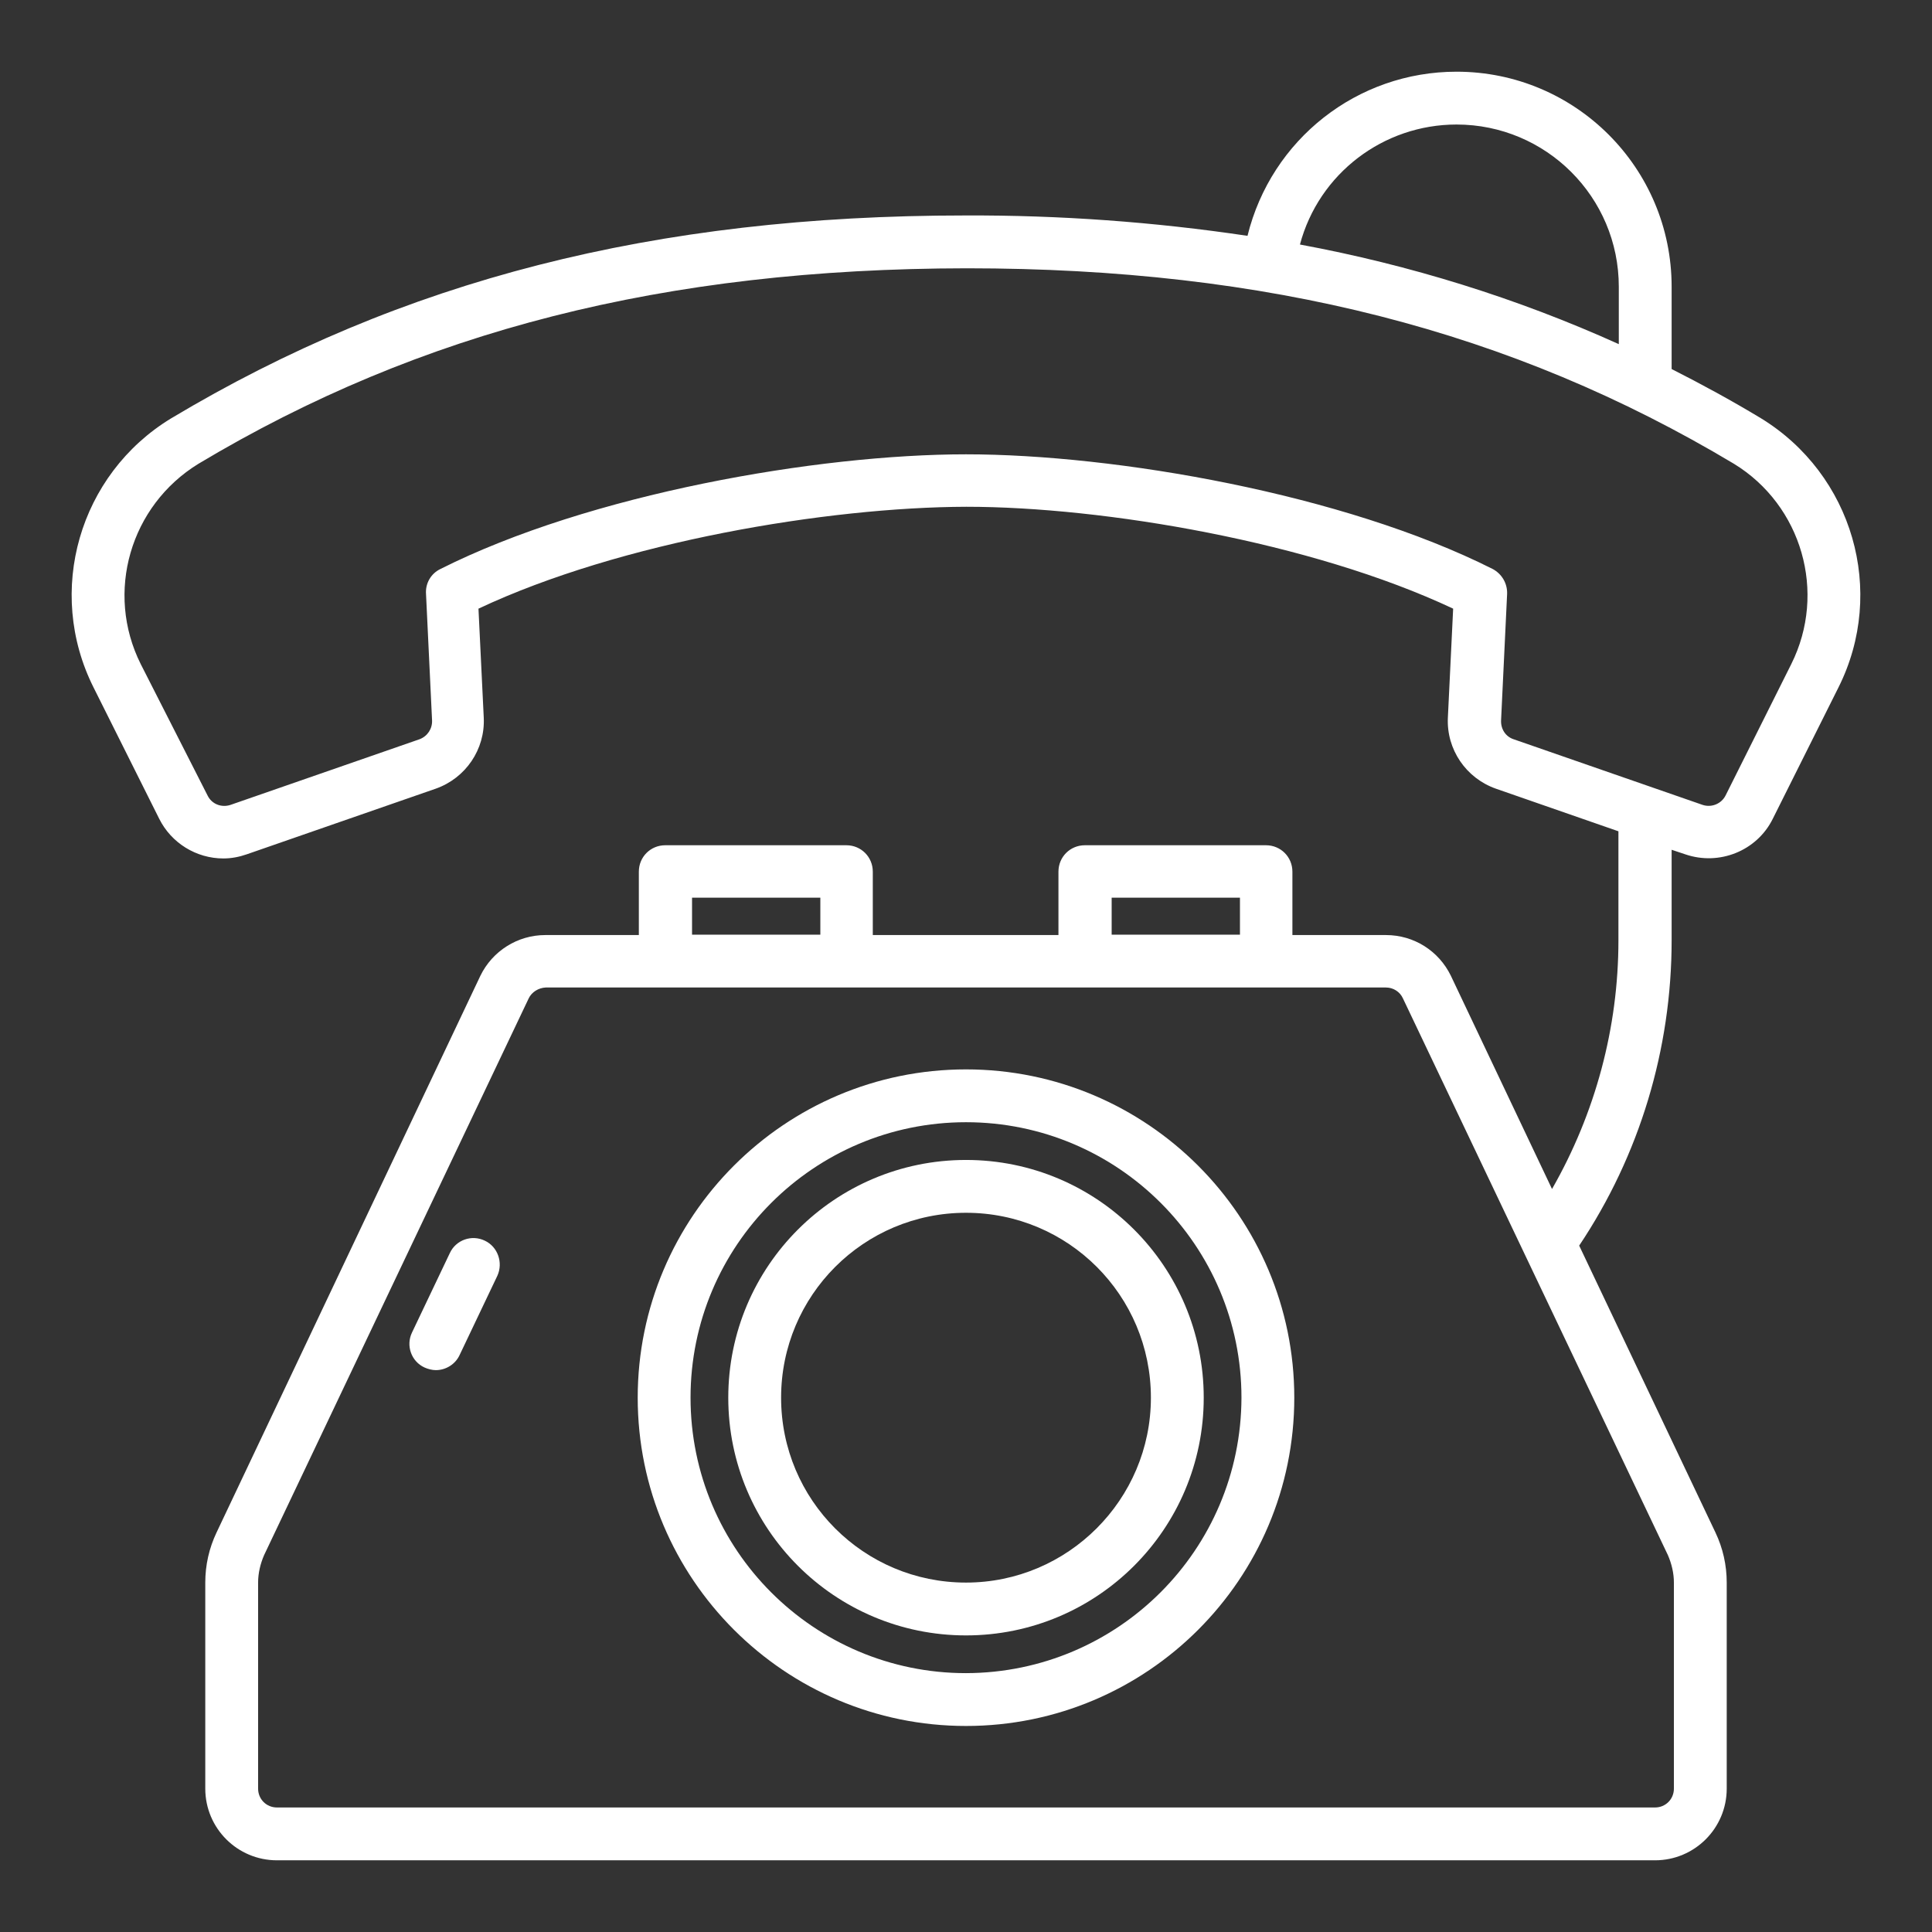
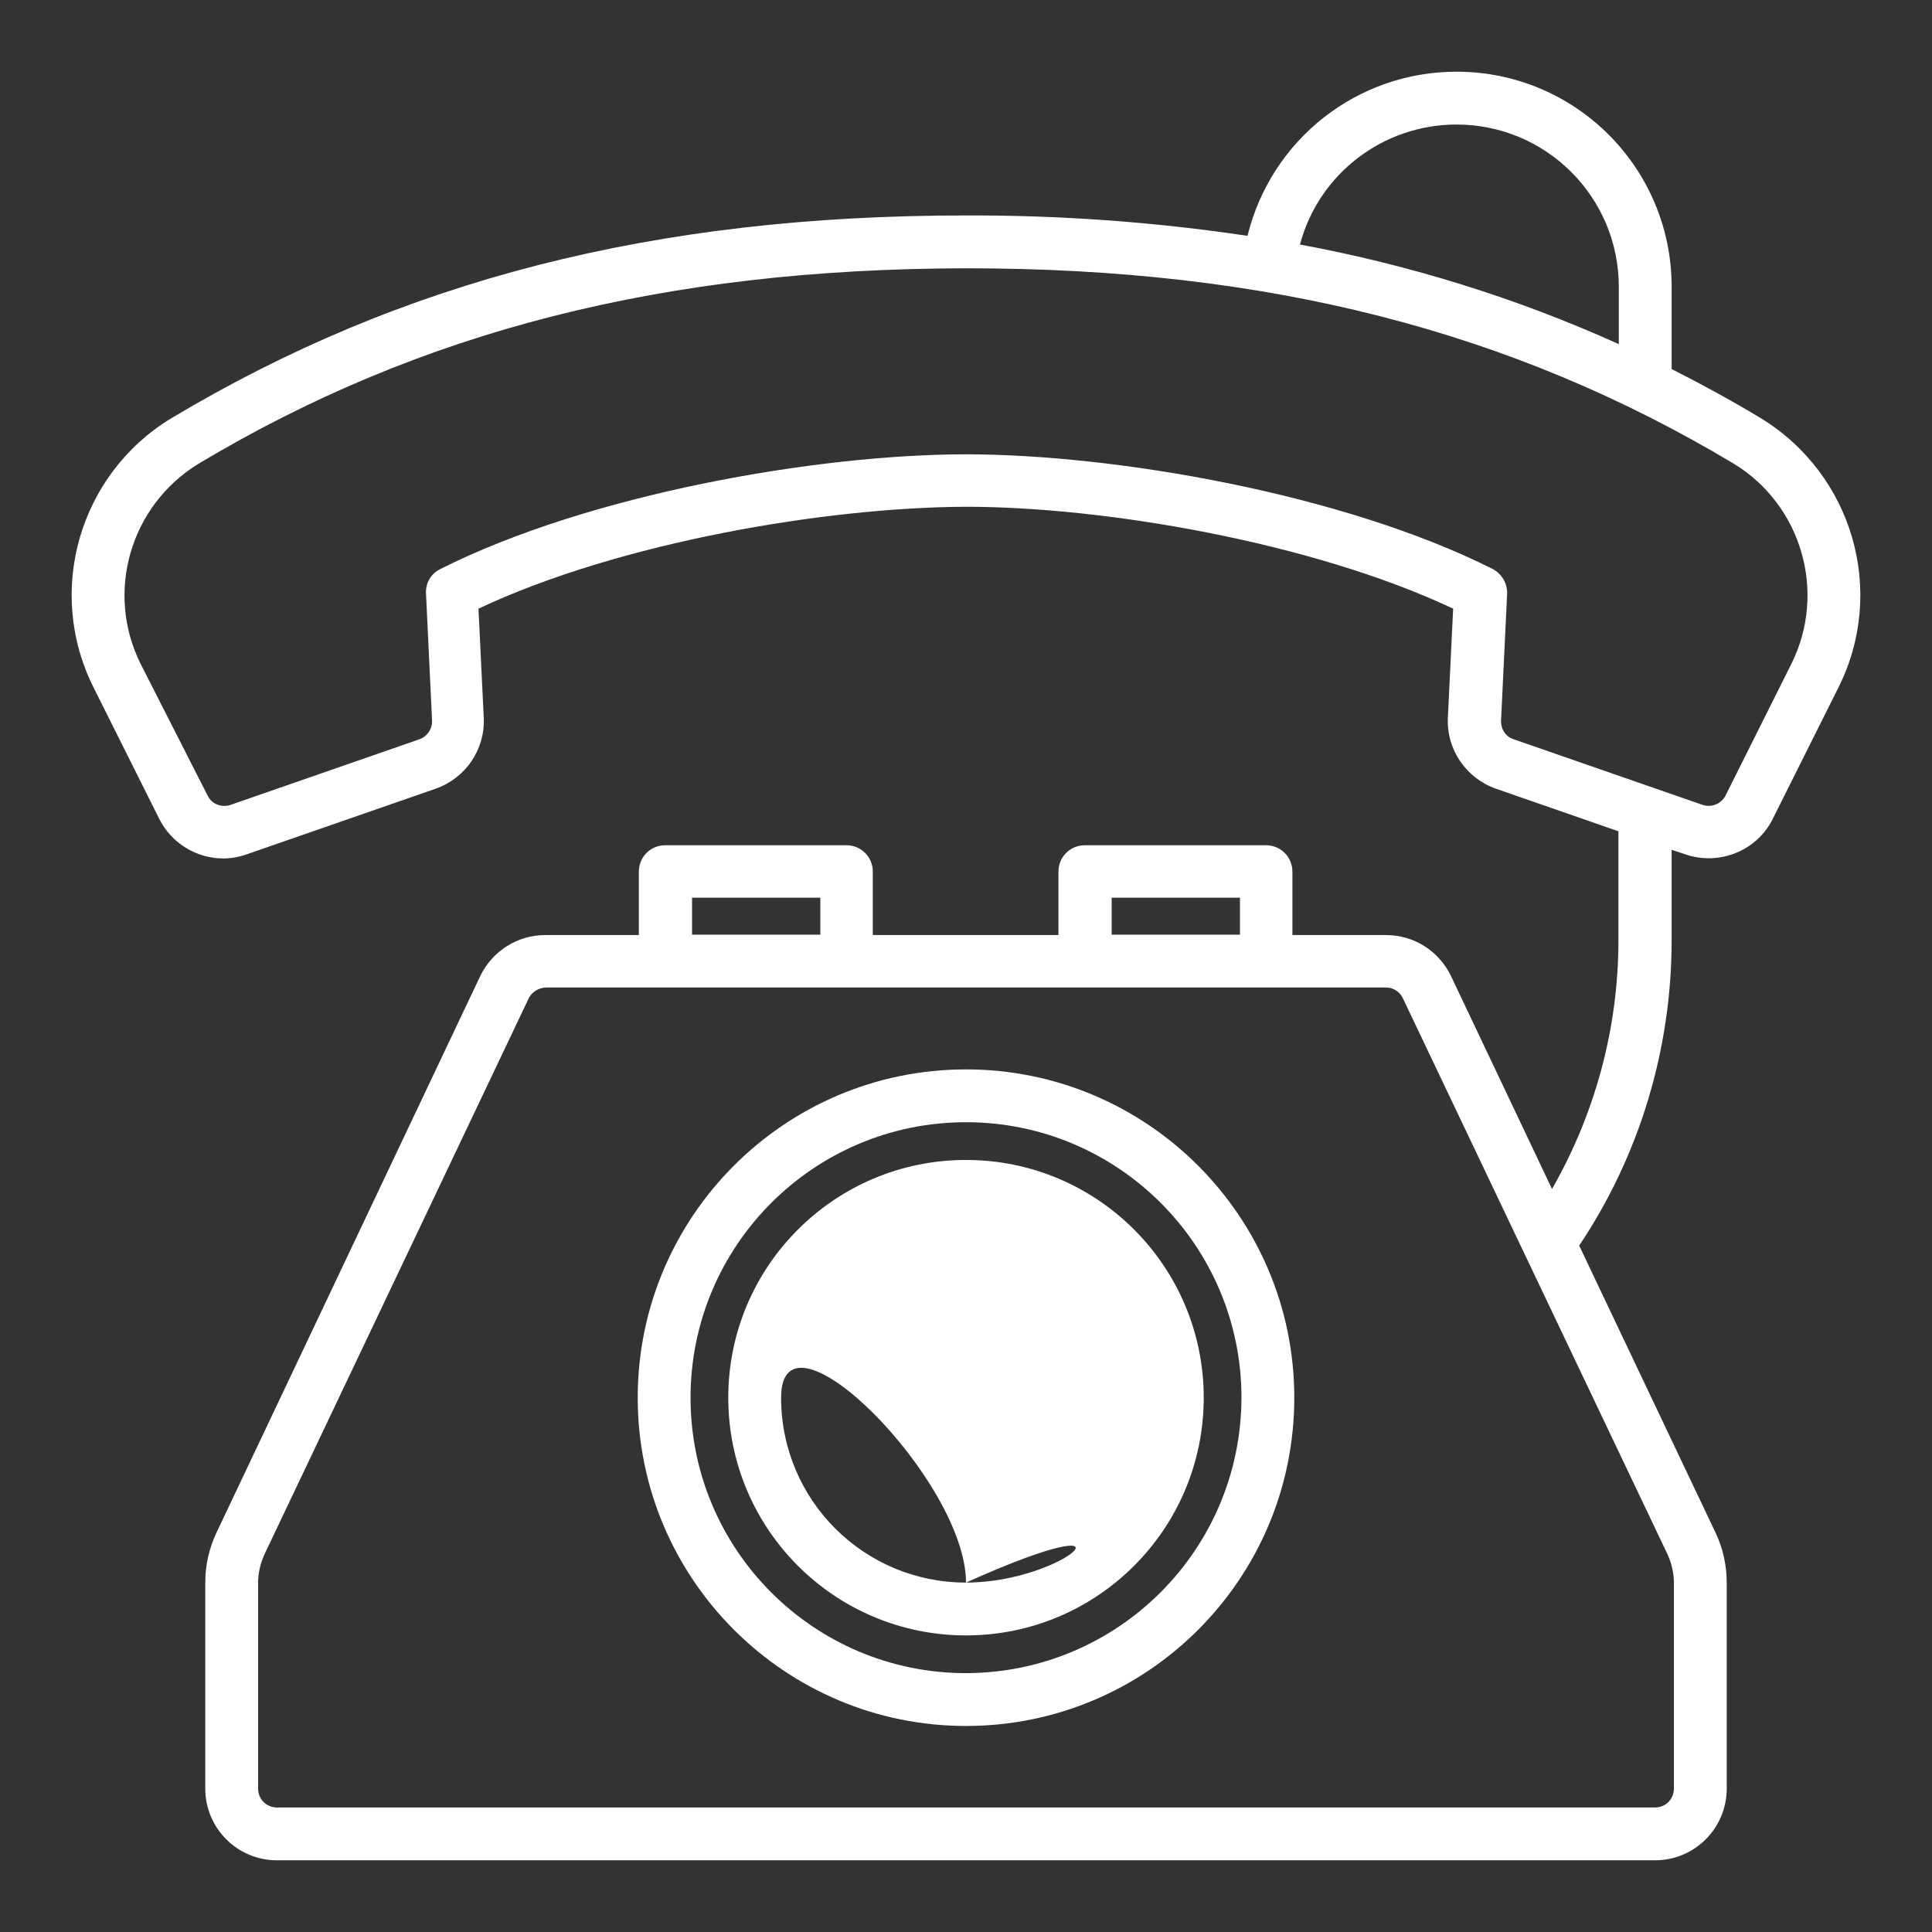
<svg xmlns="http://www.w3.org/2000/svg" version="1.1" id="Layer_1" x="0px" y="0px" viewBox="0 0 512 512" style="enable-background:new 0 0 512 512;" xml:space="preserve">
  <rect x="0" y="0" width="512" height="512" fill="#333333" stroke="none" />
  <style type="text/css"> .st0{fill:#FFFFFF;} </style>
  <g>
-     <path class="st0" d="M128.5,328.8c-3.5-1.7-7.7-0.2-9.3,3.3l-10,21c-1.7,3.5-0.2,7.7,3.3,9.3c0,0,0,0,0,0c0.9,0.4,2,0.7,3,0.7 c2.7,0,5.2-1.6,6.3-4l10-21C133.4,334.6,131.9,330.4,128.5,328.8z" />
    <path class="st0" d="M256,283.4c-48,0-87,39-87,87s39,87,87,87c48,0,87-38.9,87-87C343,322.4,304,283.4,256,283.4z M256,443.4 c-40.3,0-73-32.7-73-73s32.7-73,73-73s73,32.7,73,73c0,0,0,0,0,0C328.9,410.7,296.3,443.3,256,443.4z" />
-     <path class="st0" d="M256,307.4c-34.8,0-63,28.2-63,63s28.2,63,63,63c34.8,0,63-28.2,63-63C319,335.6,290.8,307.4,256,307.4z M256,419.4c-27.1,0-49-21.9-49-49s21.9-49,49-49s49,21.9,49,49c0,0,0,0,0,0C305,397.4,283,419.4,256,419.4z" />
+     <path class="st0" d="M256,307.4c-34.8,0-63,28.2-63,63s28.2,63,63,63c34.8,0,63-28.2,63-63C319,335.6,290.8,307.4,256,307.4z M256,419.4c-27.1,0-49-21.9-49-49s49,21.9,49,49c0,0,0,0,0,0C305,397.4,283,419.4,256,419.4z" />
    <path class="st0" d="M466.6,110.8c-7.8-4.7-15.7-9-23.6-13V76c0-31.5-25.5-57-57-57c-26.3,0-49.1,17.9-55.4,43.5 c-24.8-3.7-49.8-5.5-74.8-5.4c-82.3,0-149.2,17.1-210.5,53.8C21,125.7,12,156.7,24.8,182.2L42.2,217c3.2,6.4,9.8,10.5,17,10.5 c2.1,0,4.2-0.4,6.2-1.1l50.1-17.4c7.9-2.8,13.1-10.4,12.7-18.8l-1.4-28.9c37.6-17.7,92.6-26.9,129.3-27c36.3,0,91.4,9.3,129,27 l-1.4,28.9c-0.4,8.4,4.8,16,12.7,18.8l32.5,11.3v28.9c0,23.1-6.1,45.8-17.6,65.9l-26.8-56.5c-3.2-6.6-9.8-10.8-17.2-10.8h-24.8 v-16.8c0-3.9-3.1-7-7-7h-48c-3.9,0-7,3.1-7,7v16.8h-49.2v-16.8c0-3.9-3.1-7-7-7h-48c-3.9,0-7,3.1-7,7v16.8h-24.8 c-7.3,0-14,4.2-17.2,10.8L57.4,406.1c-2,4.2-3,8.7-3,13.3V474c0,10.5,8.5,19,19,19h365.2c10.5,0,19-8.5,19-19v-54.6 c0-4.6-1-9.1-3-13.3l-36.1-76c16-23.9,24.5-52.1,24.5-80.9v-24l3.6,1.2c9,3.1,19-0.9,23.2-9.4l17.4-34.8 C500,156.7,491,125.7,466.6,110.8L466.6,110.8z M294.6,237.9h34v9.8h-34V237.9z M183.4,237.9h34v9.8h-34V237.9z M443.6,419.4V474 c0,2.8-2.2,5-5,5H73.4c-2.8,0-5-2.2-5-5v-54.6c0-2.5,0.6-5,1.6-7.3l70.1-147.5c0.8-1.7,2.6-2.8,4.5-2.9h222.7 c1.9,0,3.7,1.1,4.5,2.9L442,412.1C443,414.4,443.6,416.9,443.6,419.4z M386,33c23.7,0,43,19.2,43,43c0,0,0,0,0,0v15.2 c-27-12.2-55.4-21-84.5-26.4C349.5,46,366.6,33,386,33z M474.7,176l-17.4,34.8c-1.1,2.2-3.7,3.3-6.1,2.5l-50.1-17.4 c-2.1-0.7-3.4-2.7-3.3-5l1.6-33.5c0.1-2.8-1.4-5.3-3.8-6.6c-39.5-19.9-100-30.4-139.6-30.4c-39.3,0-99.8,10.5-139.3,30.4 c-2.5,1.2-4,3.8-3.8,6.6l1.6,33.5c0.1,2.2-1.2,4.2-3.3,5l-50.1,17.4c-2.4,0.8-5-0.2-6.1-2.5L37.3,176c-9.5-19-2.8-42,15.3-53.1 c59-35.3,123.6-51.7,203.6-51.8c79.7,0,144.3,16.5,203.3,51.8C477.5,133.9,484.2,157,474.7,176L474.7,176z" />
  </g>
</svg>